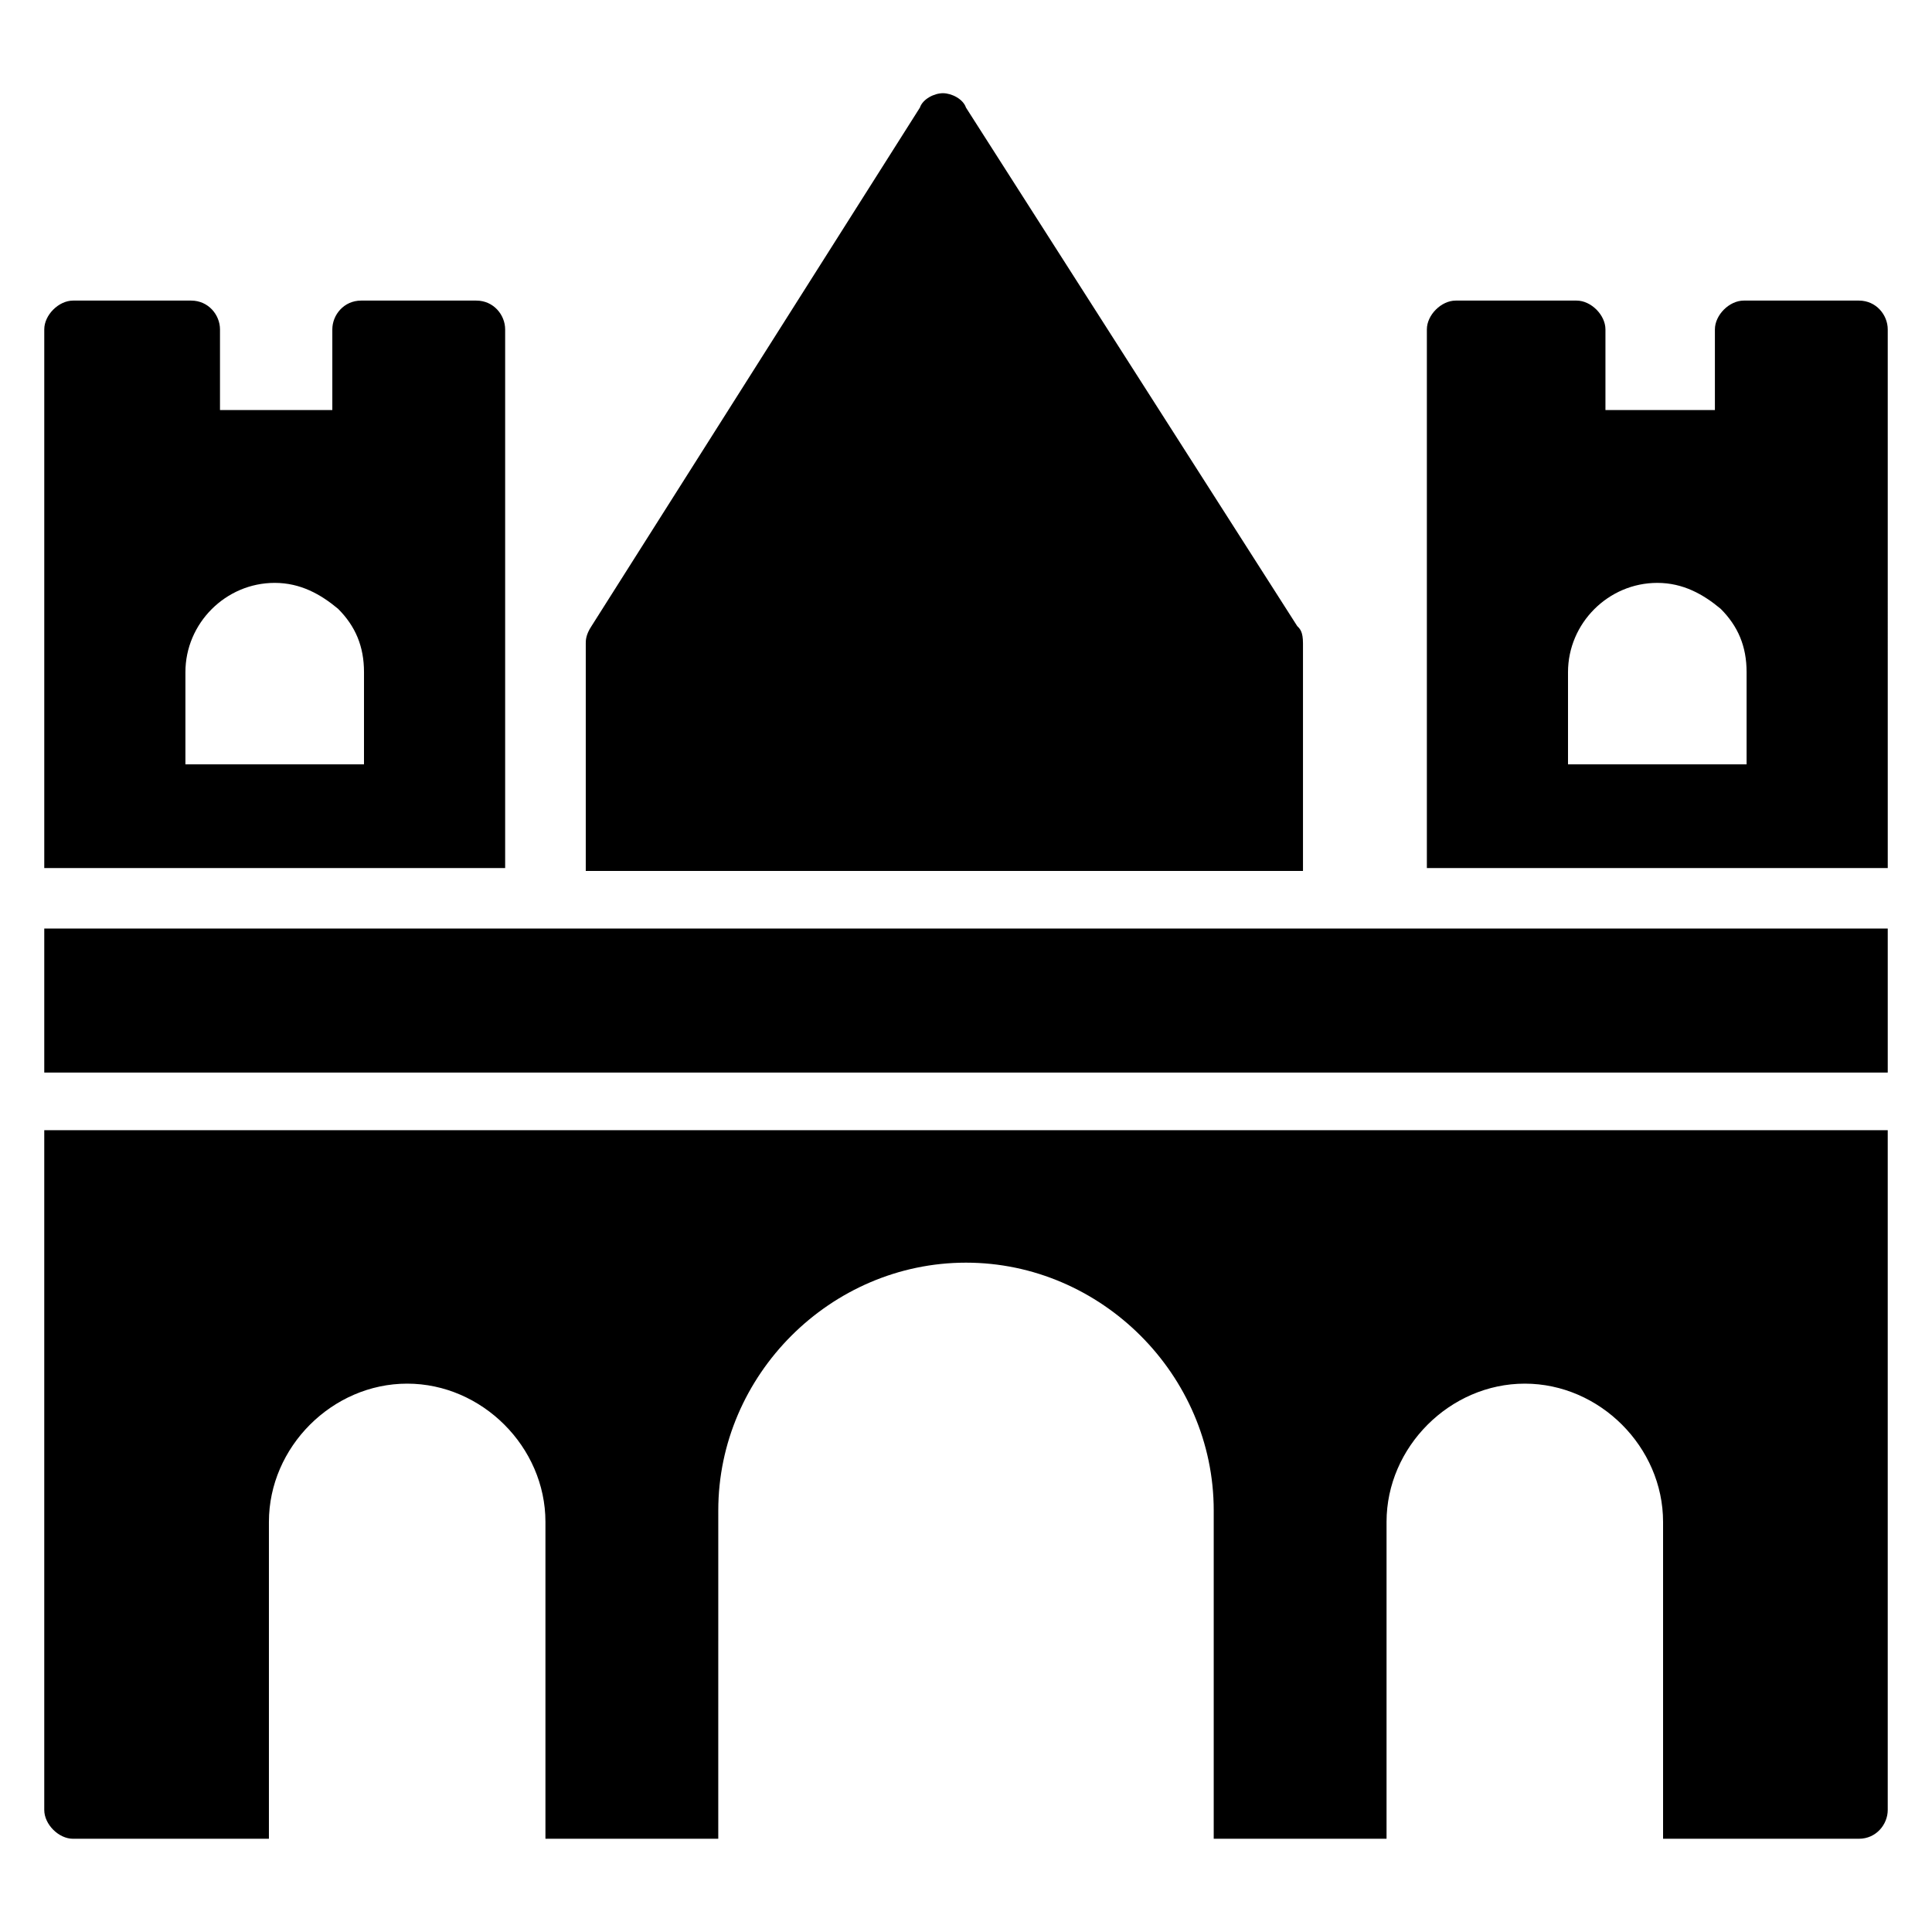
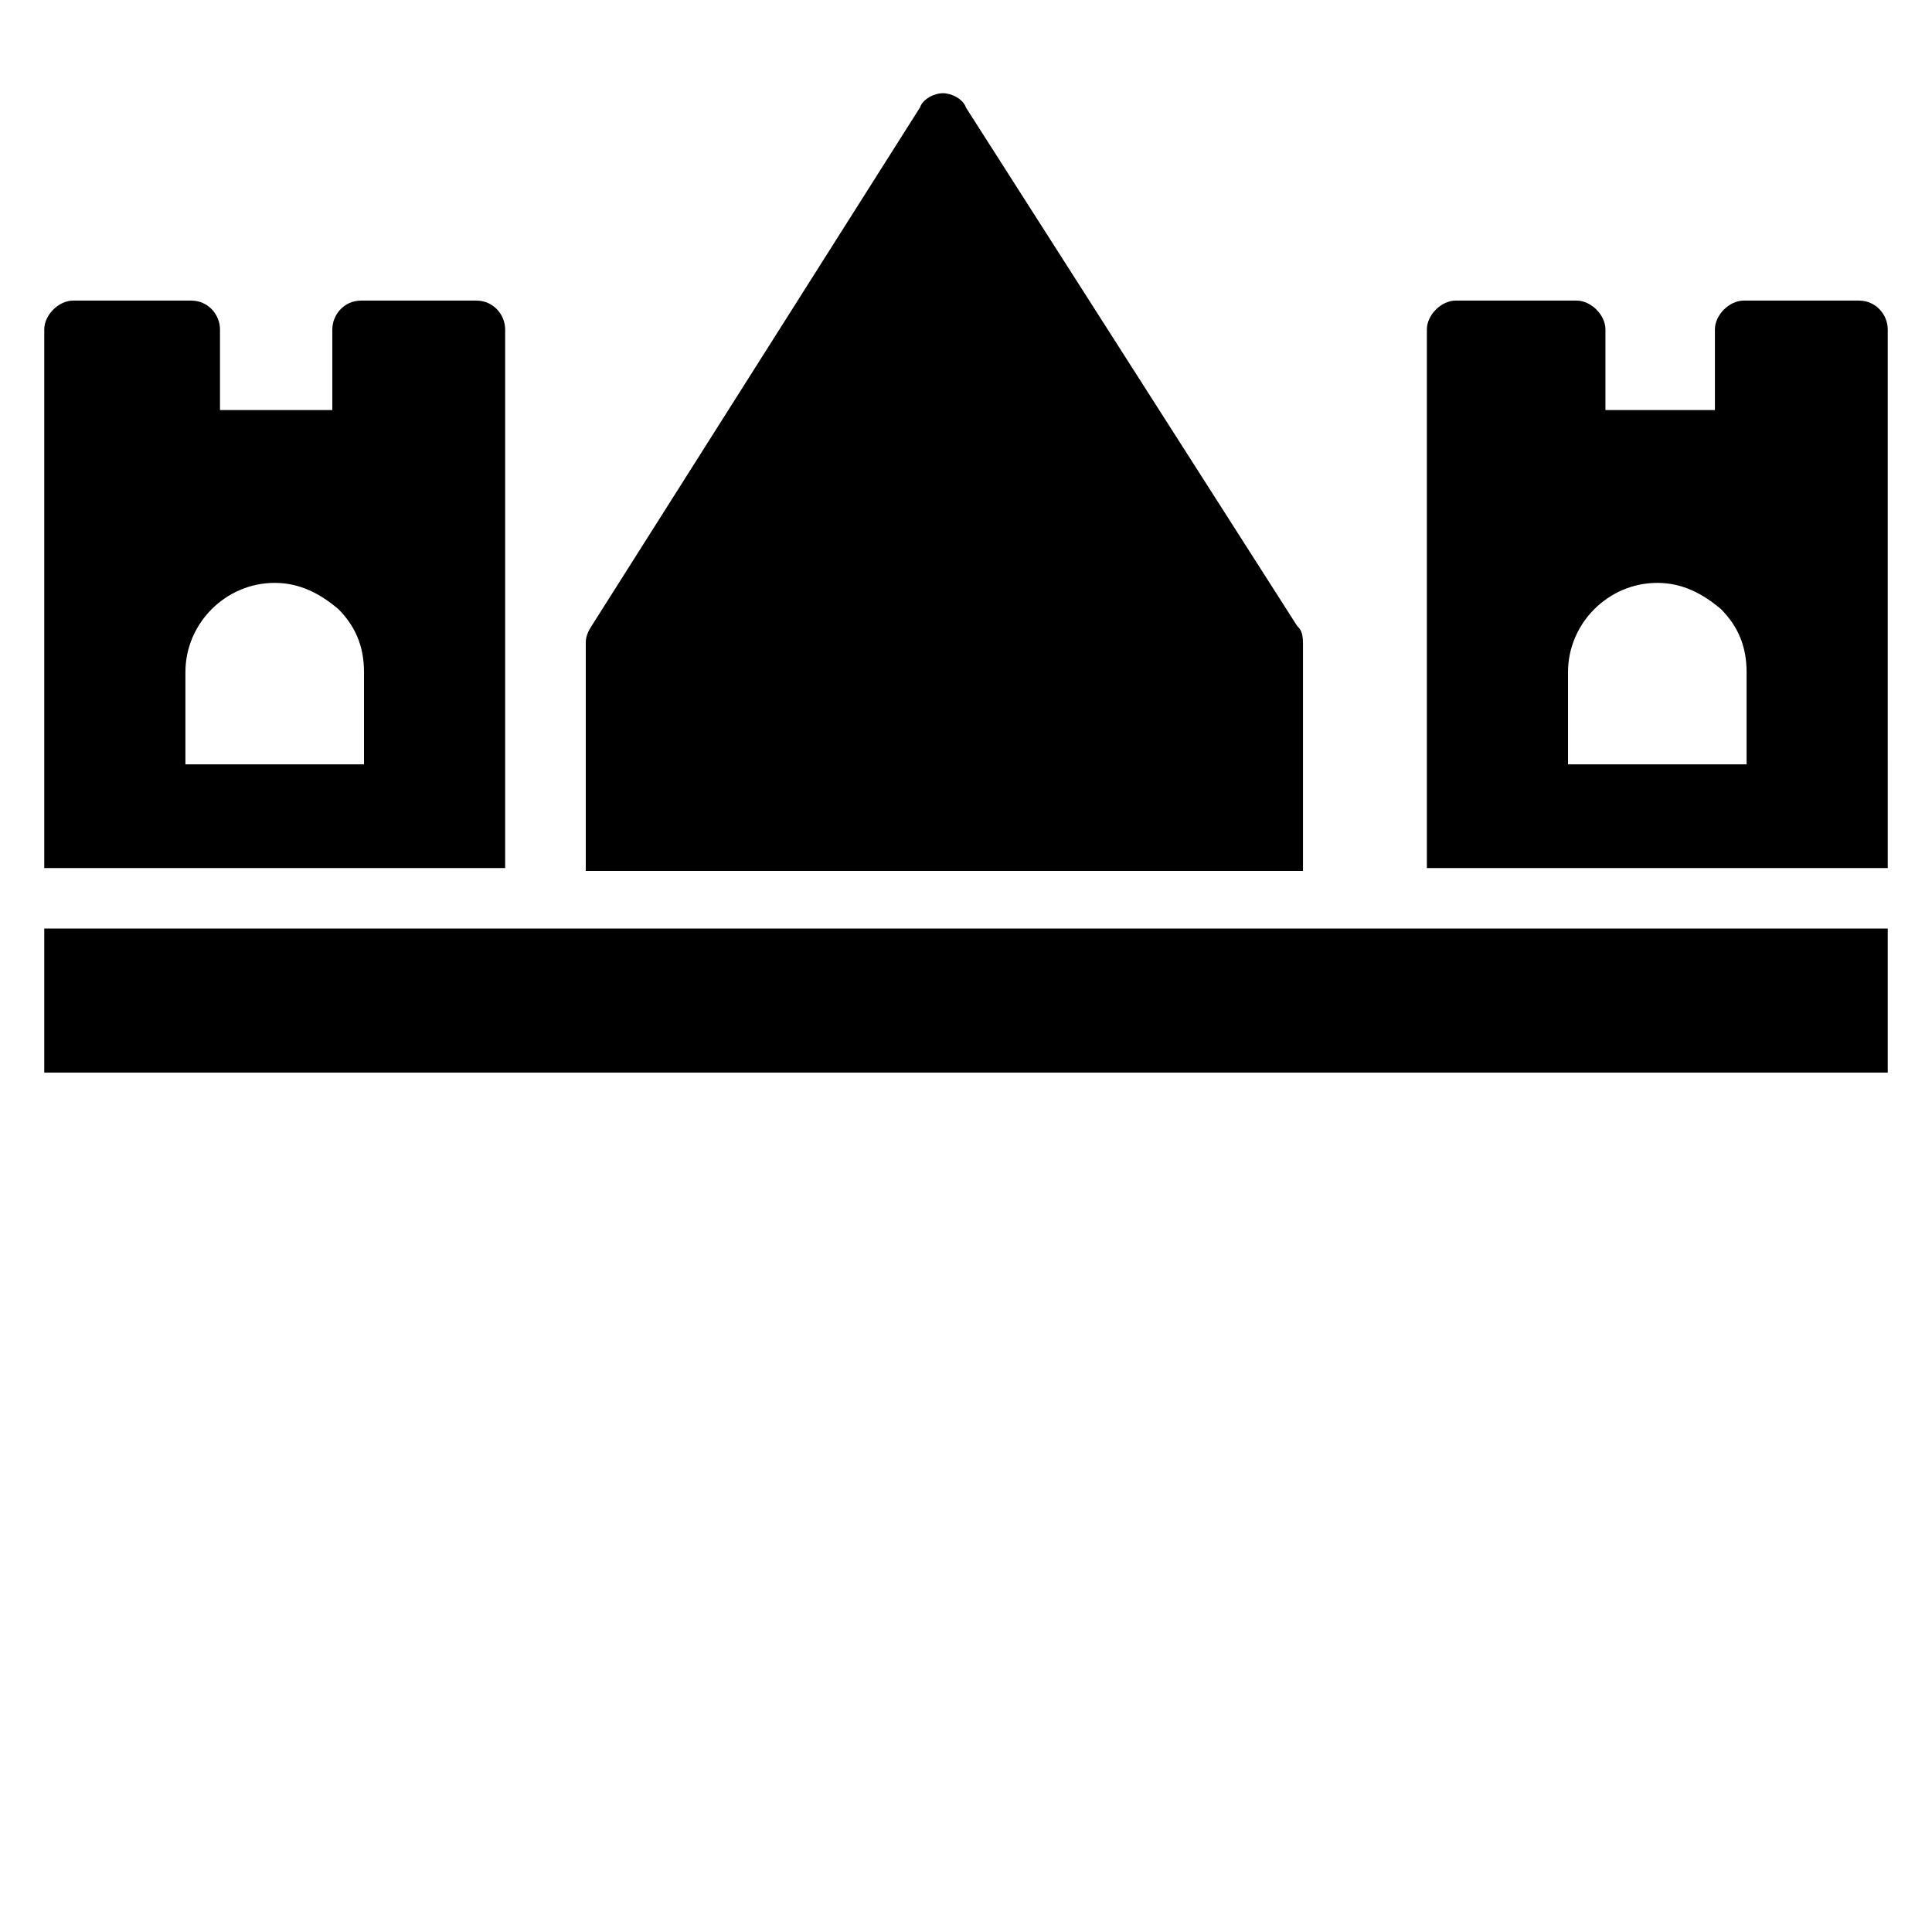
<svg xmlns="http://www.w3.org/2000/svg" fill="#000000" width="800px" height="800px" version="1.1" viewBox="144 144 512 512">
  <g>
    <path d="m194.66 223.66h-31.297c-3.816 0-7.633 3.816-7.633 7.633v142.75h122.14v-142.75c0-3.816-3.055-7.633-7.633-7.633h-30.535c-4.582 0-7.633 3.816-7.633 7.633v21.375h-29.77v-21.375c0-3.816-3.055-7.633-7.637-7.633zm22.141 74.809c6.871 0 12.215 3.055 16.793 6.871 4.582 4.582 6.871 9.922 6.871 16.793l-0.004 24.426h-47.324v-24.426c0-12.977 10.684-23.664 23.664-23.664z" />
    <path d="m606.1 223.66c-3.816 0-7.633 3.816-7.633 7.633v21.375h-29.008v-21.375c0-3.816-3.816-7.633-7.633-7.633h-32.059c-3.816 0-7.633 3.816-7.633 7.633v142.75h122.14l-0.004-142.75c0-3.816-3.055-7.633-7.633-7.633zm0.766 122.9h-47.328v-24.426c0-12.977 10.688-23.664 23.664-23.664 6.871 0 12.215 3.055 16.793 6.871 4.582 4.582 6.871 9.922 6.871 16.793z" />
    <path d="m644.27 428.24v-38.168h-488.54v38.168z" />
-     <path d="m163.36 631.29h51.906v-83.969c0-19.848 16.793-36.641 36.641-36.641s36.641 16.793 36.641 36.641v83.969h45.801l0.004-87.023c0-35.879 29.77-65.648 65.648-65.648s65.648 29.77 65.648 65.648v87.023h45.801v-83.969c0-19.848 16.793-36.641 36.641-36.641s36.641 16.793 36.641 36.641v83.969h51.906c4.582 0 7.633-3.816 7.633-7.633v-180.15h-488.54v180.15c0 3.82 3.816 7.637 7.633 7.637z" />
    <path d="m393.89 168.7c-2.289 0-5.344 1.527-6.106 3.816l-87.023 137.4c-1.527 2.289-1.527 3.816-1.527 4.582v60.305h190.07v-60.305c0-3.055-0.762-3.816-1.527-4.582l-87.781-137.4c-0.766-2.289-3.816-3.816-6.109-3.816z" />
  </g>
</svg>